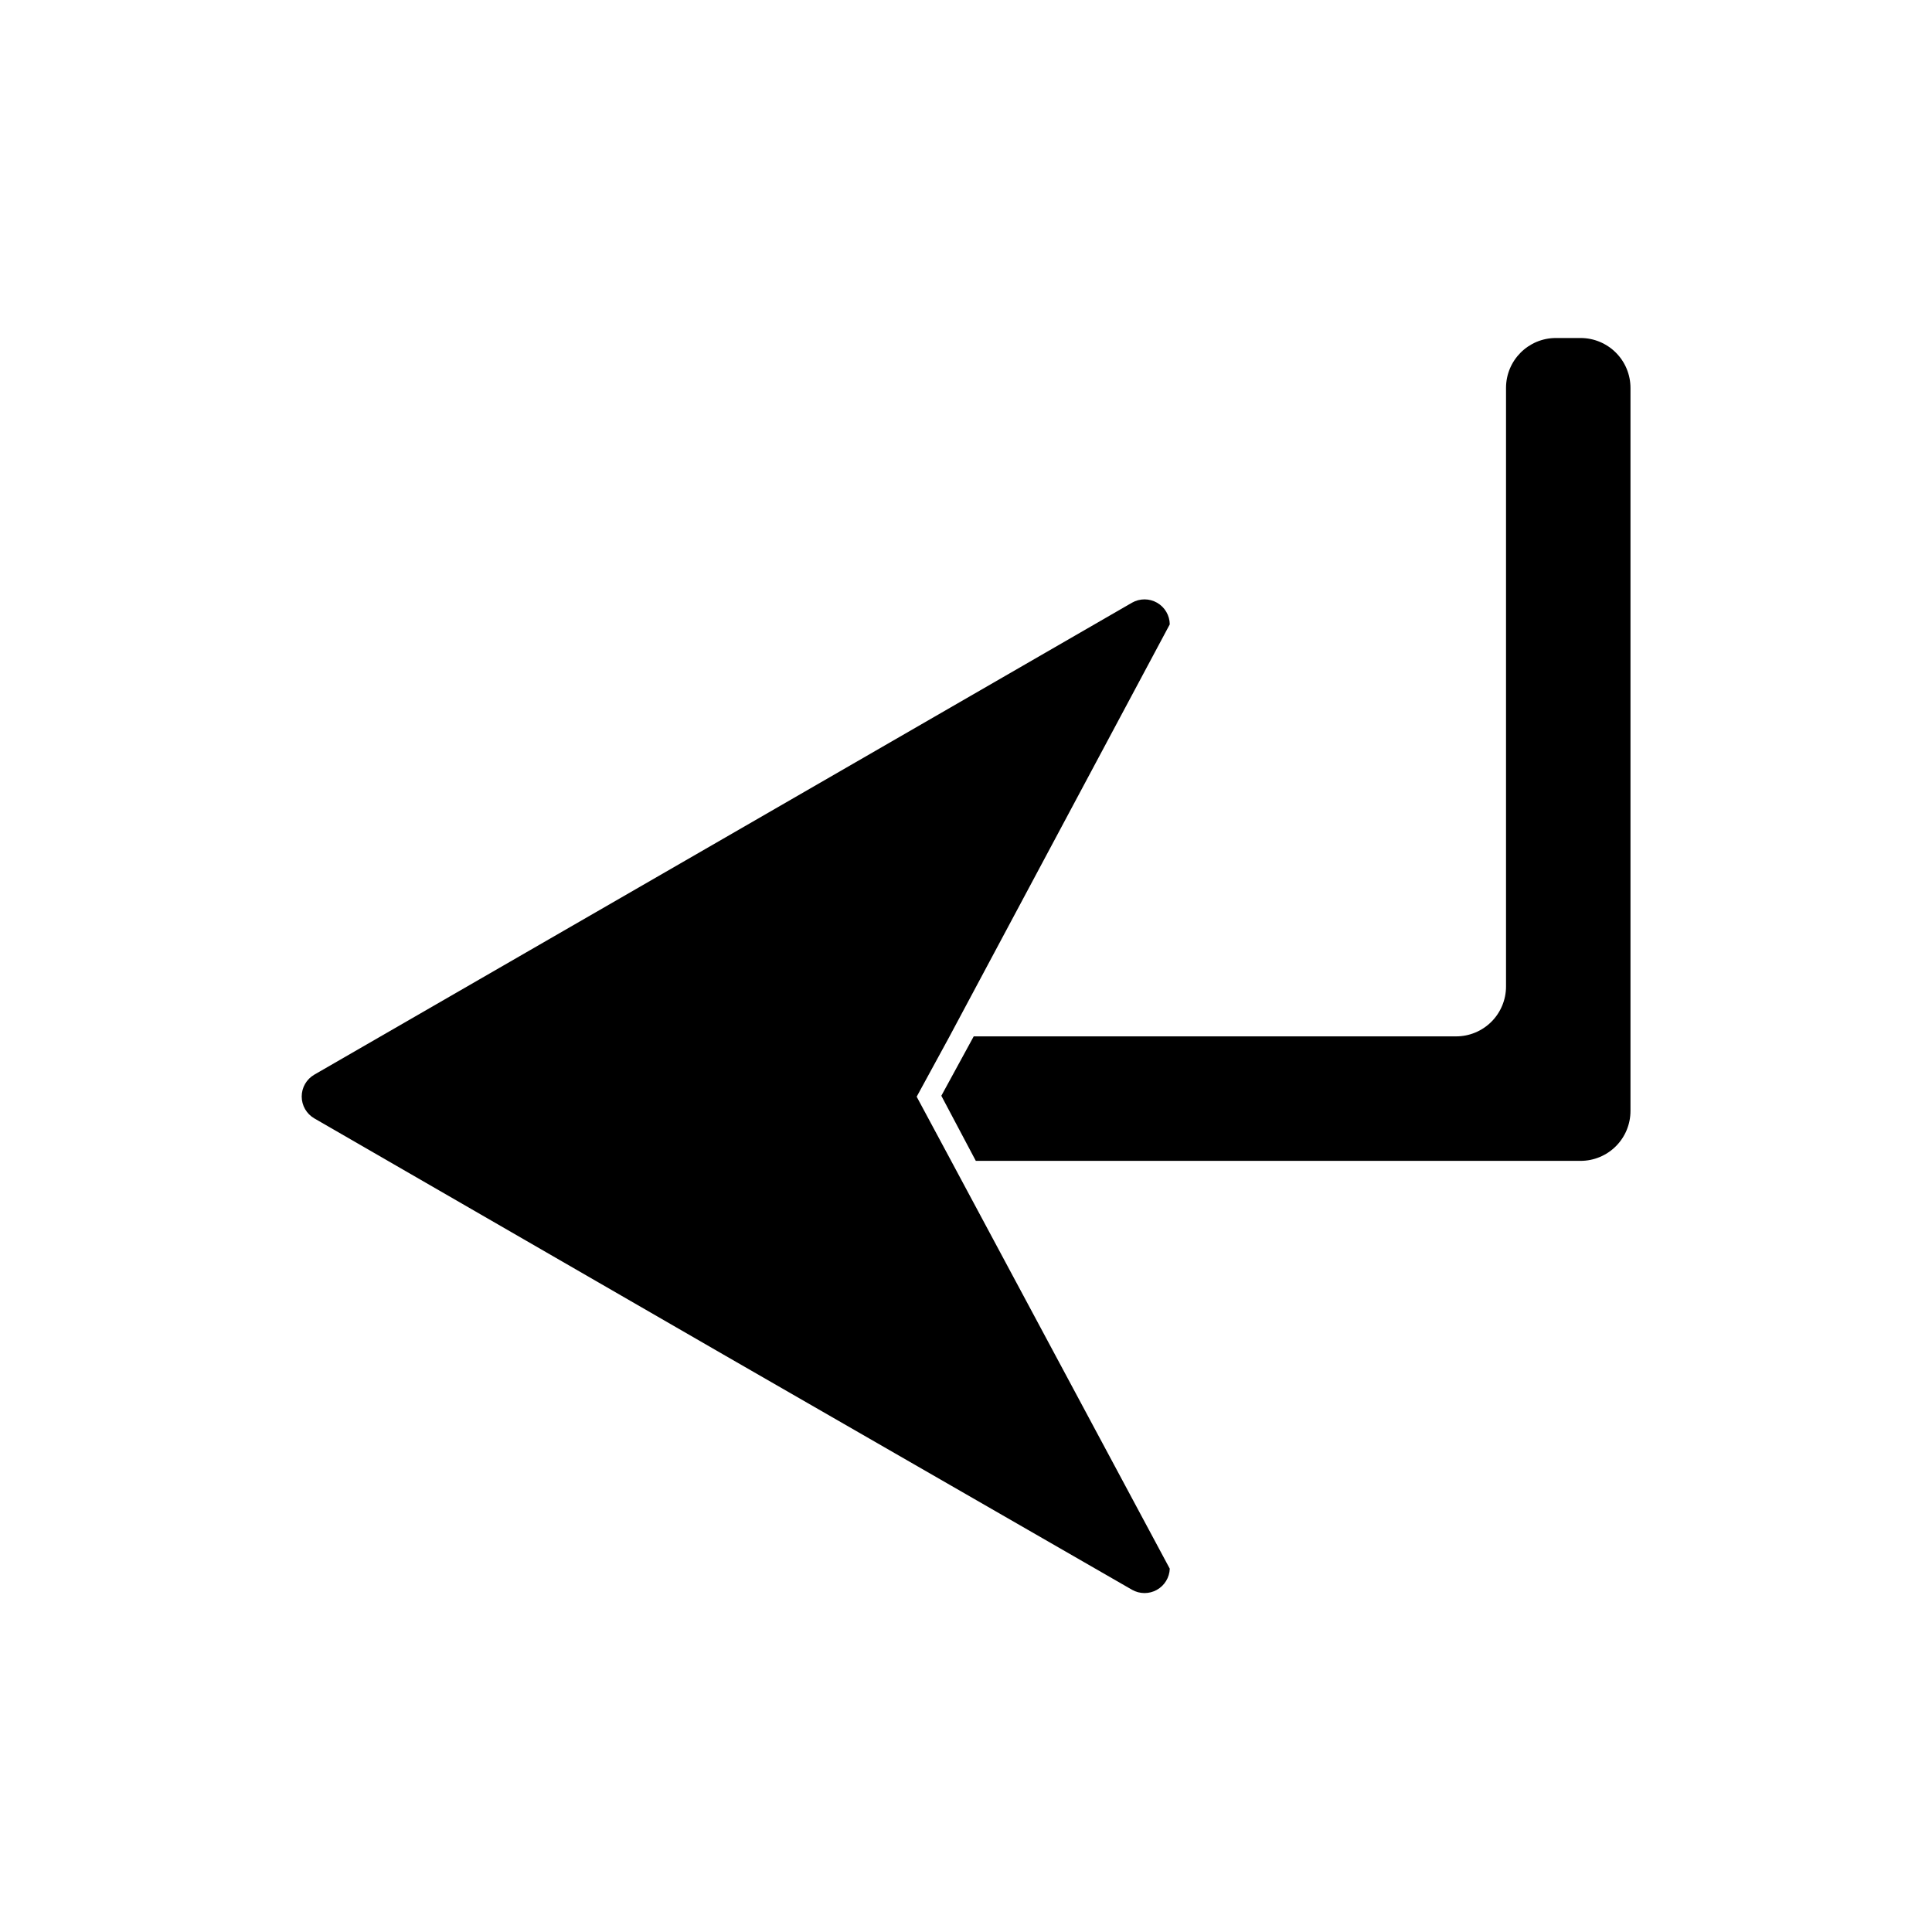
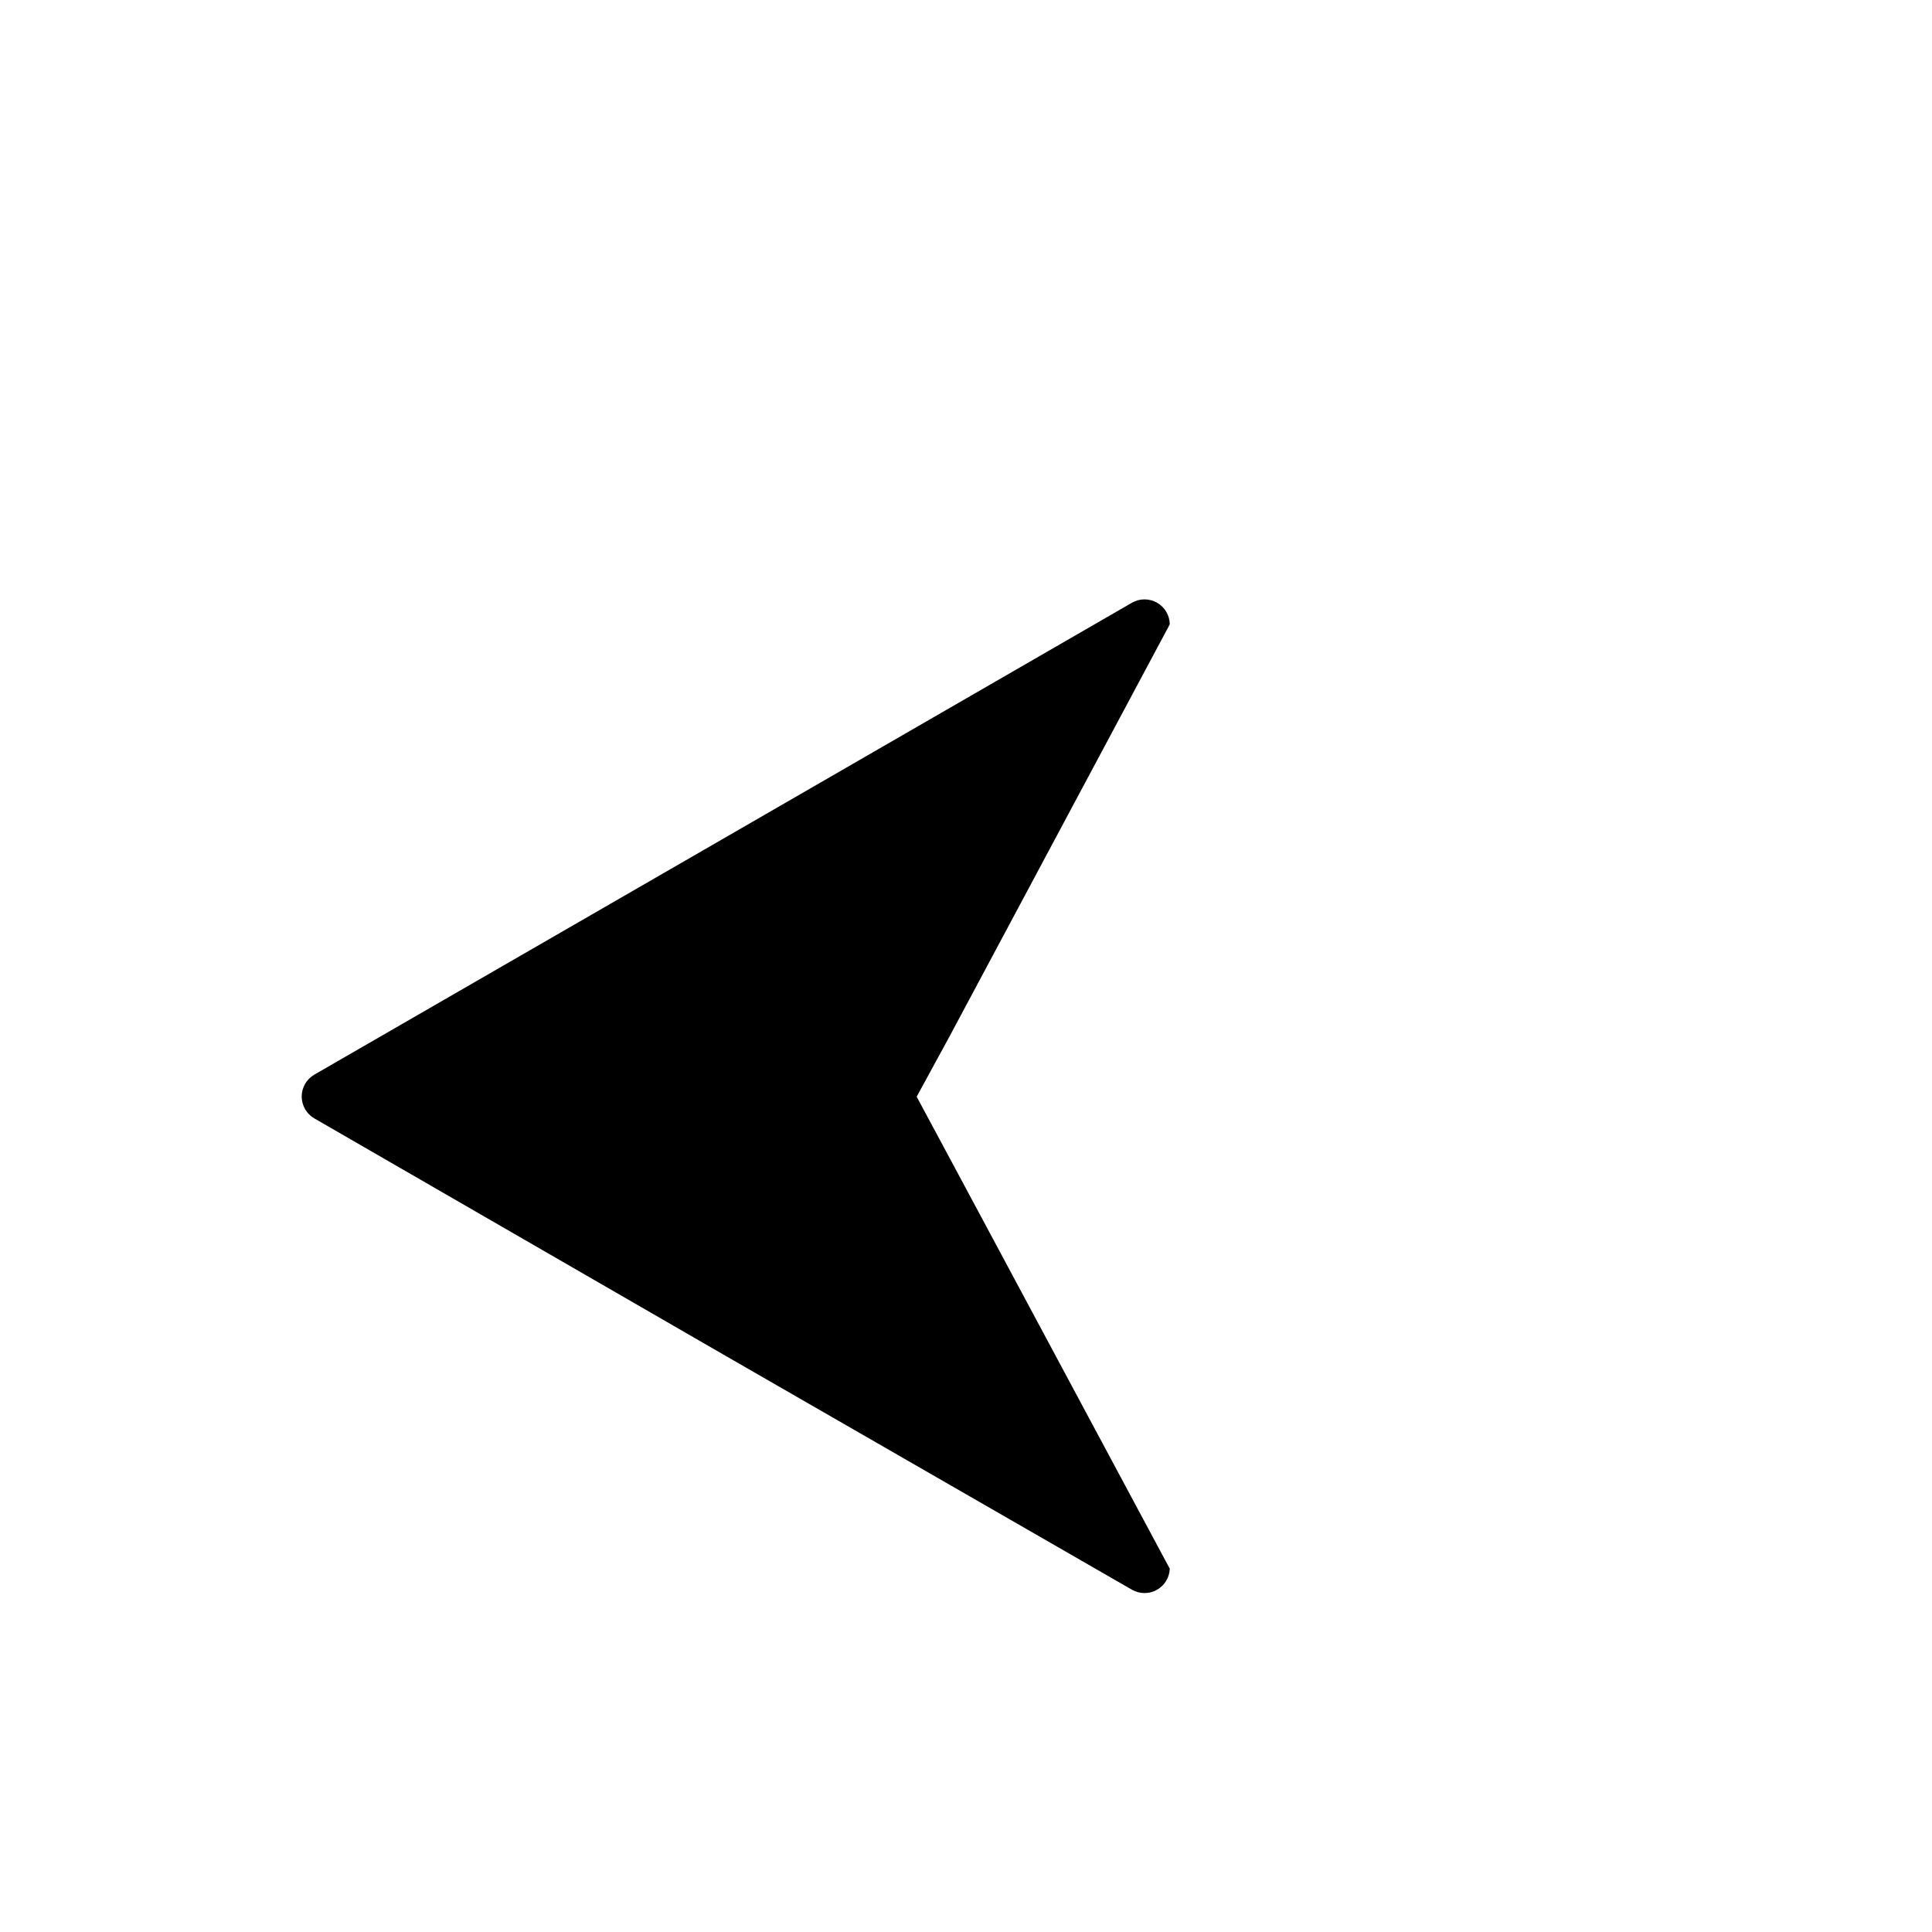
<svg xmlns="http://www.w3.org/2000/svg" fill="#000000" width="800px" height="800px" version="1.1" viewBox="144 144 512 512">
  <g>
-     <path d="m402.6 451.64h160.27c3.508 0 6.871-1.395 9.352-3.875 2.481-2.481 3.871-5.844 3.871-9.352v-191.61c0-3.508-1.391-6.871-3.871-9.352-2.481-2.481-5.844-3.875-9.352-3.875h-6.535c-7.305 0-13.223 5.922-13.223 13.227v158.62c0 3.508-1.395 6.871-3.875 9.352s-5.844 3.875-9.352 3.875h-127.84l-8.582 15.742z" />
    <path d="m454 559.72-57.938-108.08-9.133-17.004 8.582-15.742 58.488-109.43c-0.023-2.367-1.301-4.547-3.356-5.731-2.055-1.18-4.582-1.188-6.641-0.016l-108.4 62.582-108.32 62.504c-2.059 1.199-3.328 3.402-3.328 5.789 0 2.383 1.27 4.586 3.328 5.785l108.4 62.582 108.32 62.348c2.035 1.156 4.531 1.168 6.574 0.023 2.047-1.145 3.344-3.273 3.422-5.613z" />
  </g>
</svg>